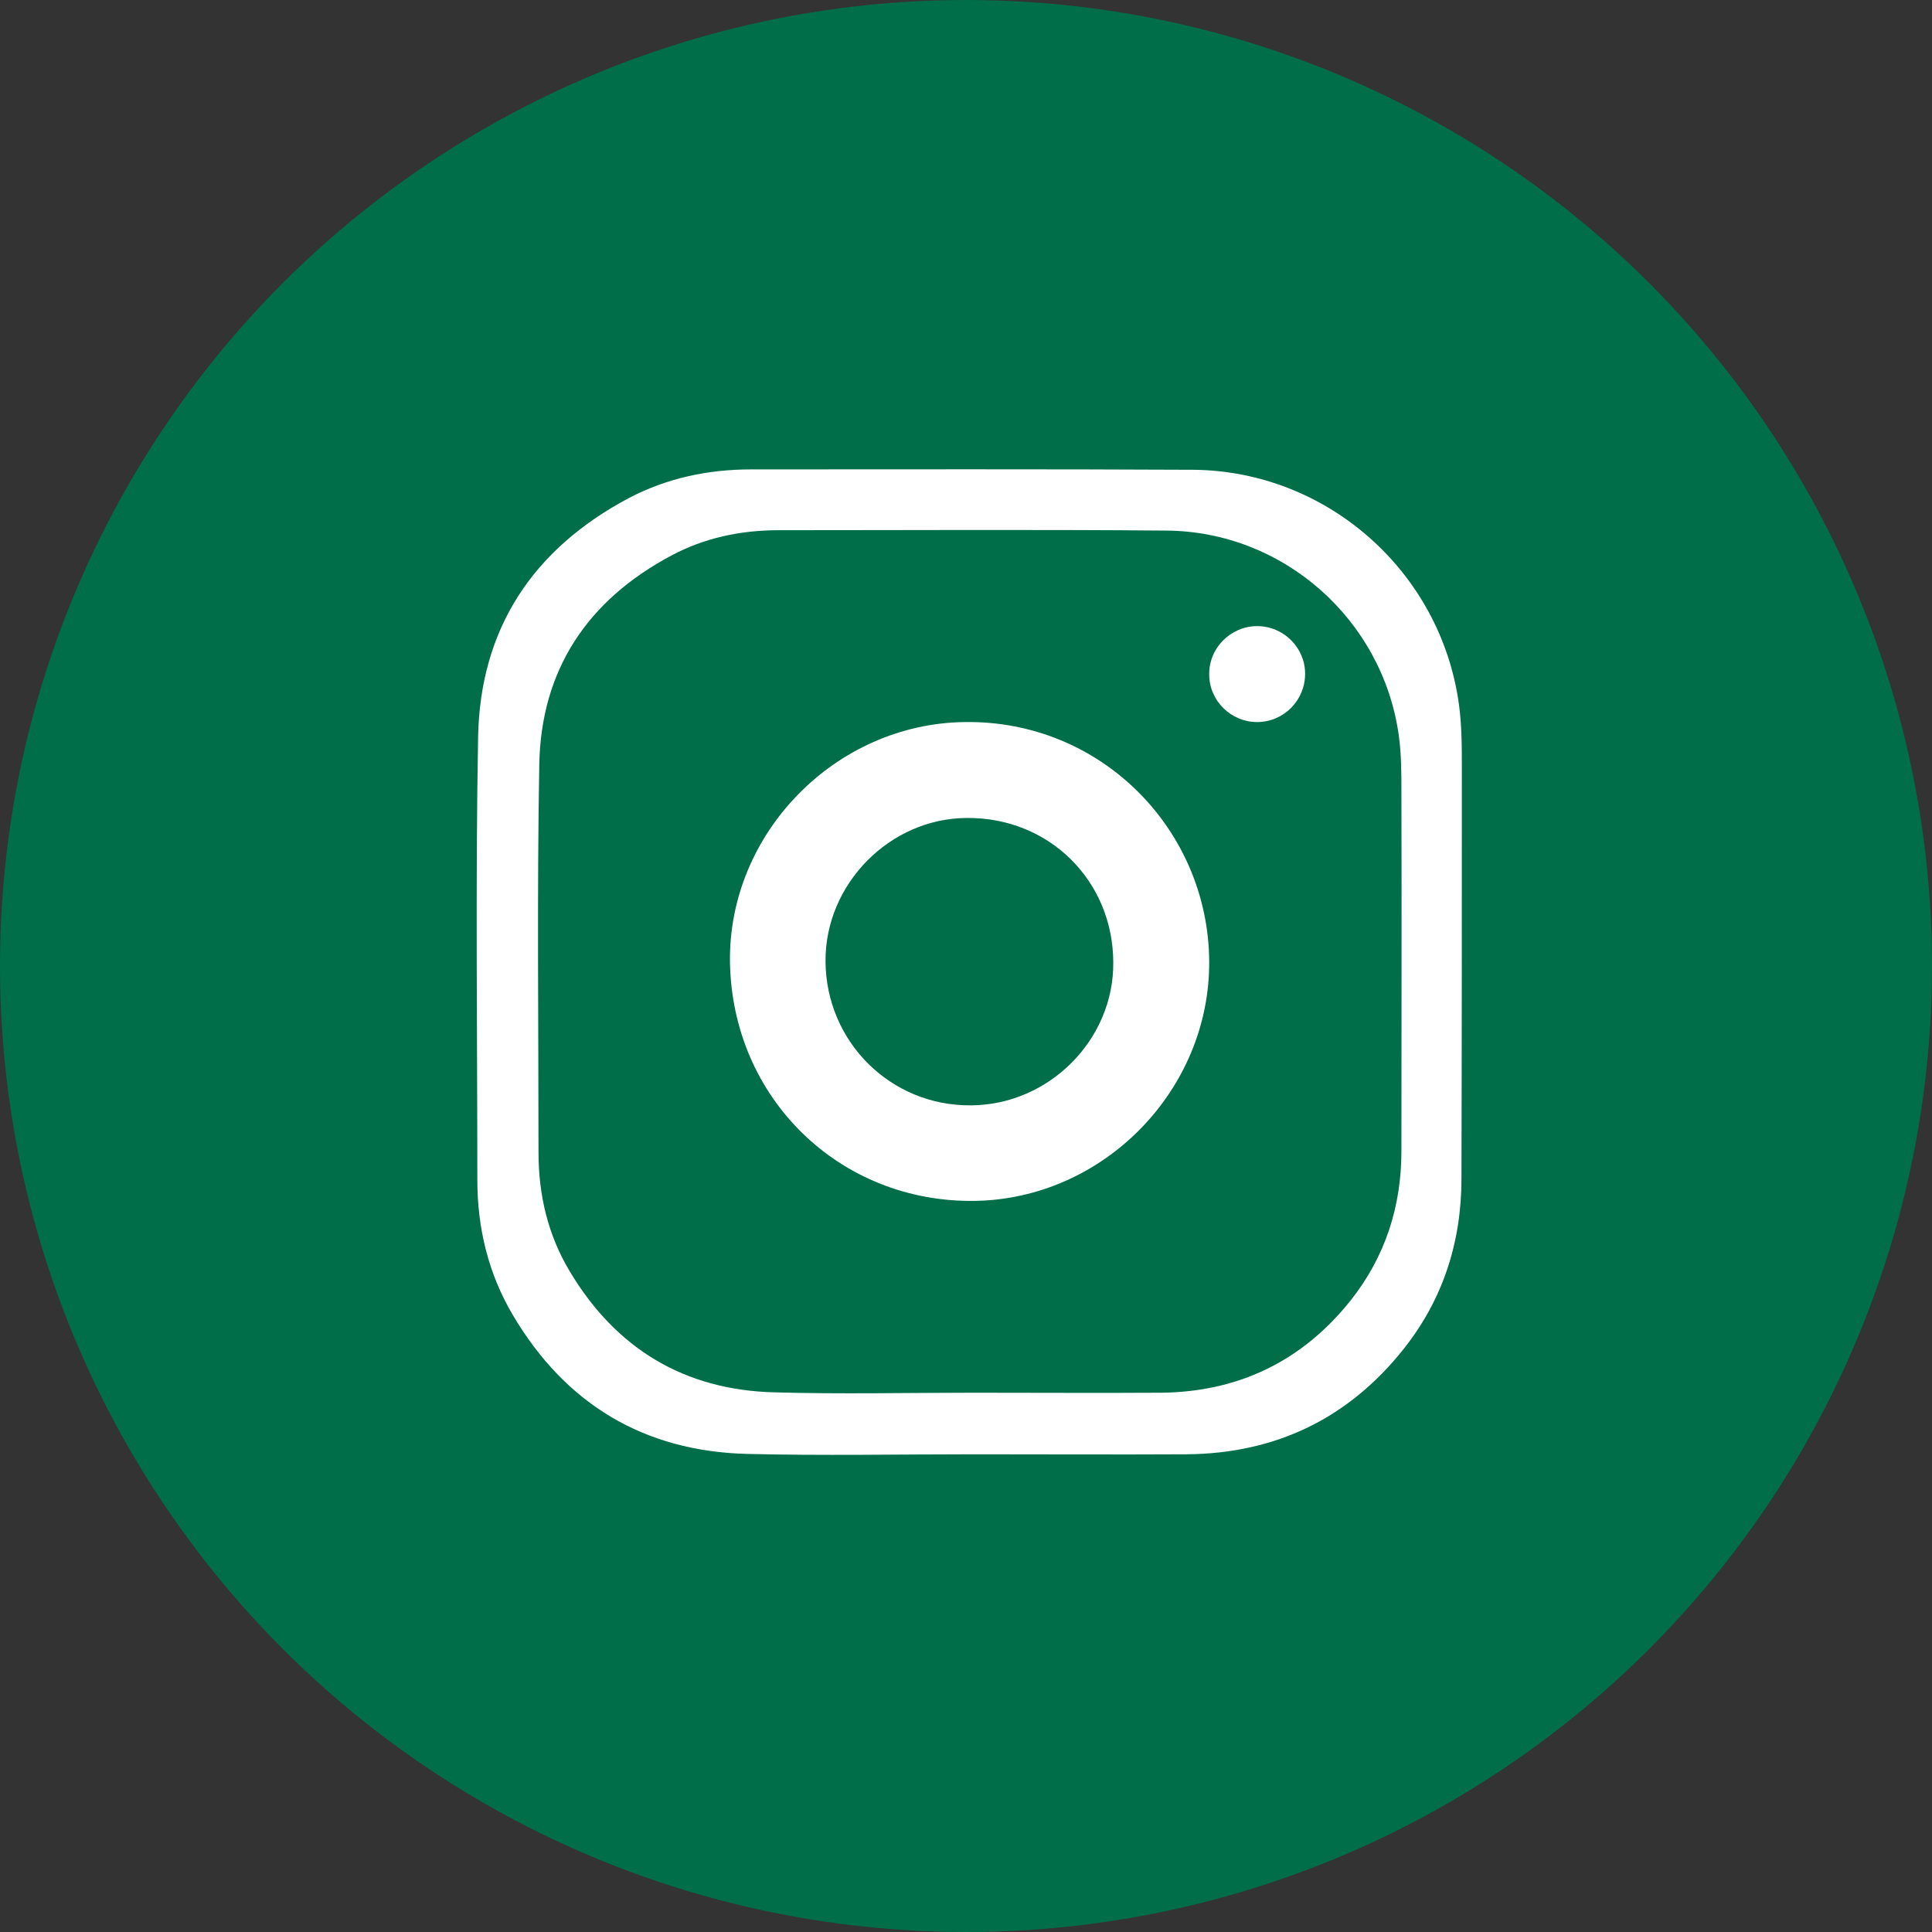
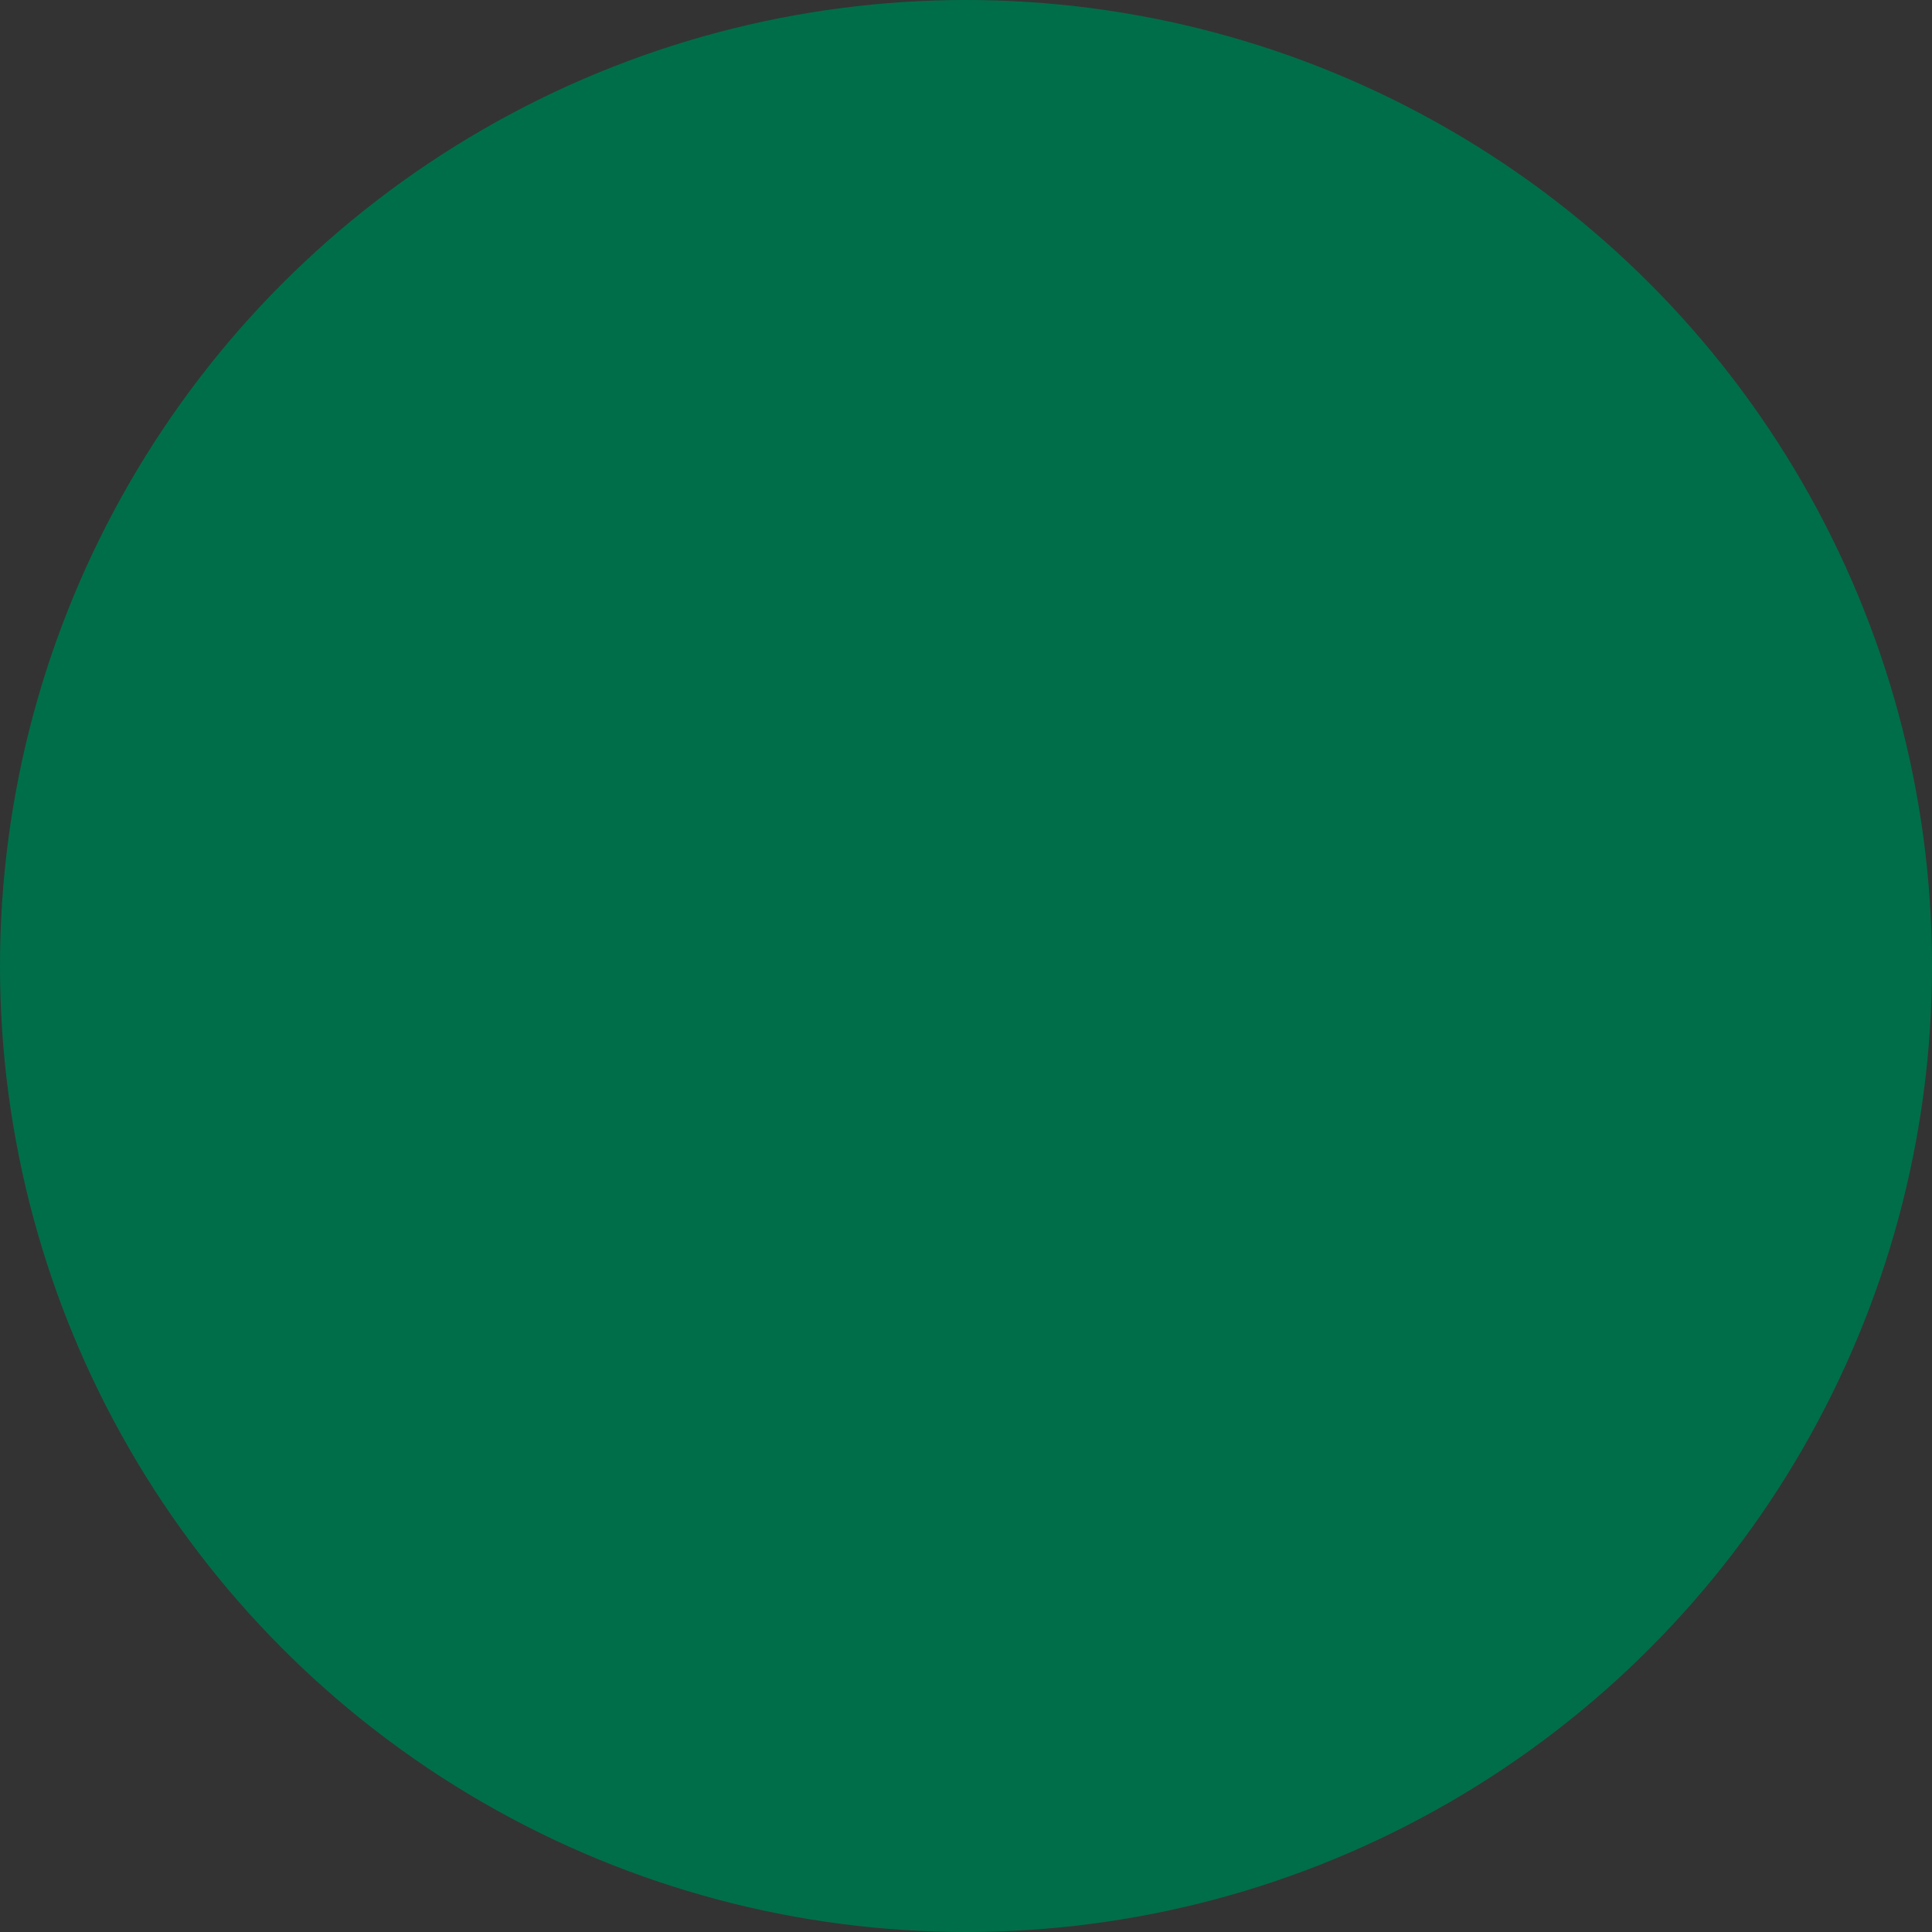
<svg xmlns="http://www.w3.org/2000/svg" version="1.1" id="Layer_1" x="0px" y="0px" viewBox="0 0 511.6 511.6" style="enable-background:new 0 0 511.6 511.6;" xml:space="preserve">
  <rect x="0" y="0" width="511.6" height="511.6" fill="#333333" stroke="none" />
  <style type="text/css">
	.st0{fill:#006E49;}
	.st1{fill:#FFFFFF;}
</style>
  <circle class="st0" cx="255.8" cy="255.8" r="255.8" />
-   <path class="st1" d="M387.1,203.5c0-5.8,0-11.6-0.8-17.2c-4.9-35.1-35-61.6-70.3-61.9c-39-0.2-78-0.1-117.1-0.1  c-11.4,0-22.3,2.3-32.4,7.6c-25.4,13.5-39.4,34.6-39.9,63.4c-0.7,39-0.2,78-0.2,117.1c0,12.8,2.9,24.9,9.5,36  c13.9,23.4,34.6,35.9,61.9,36.6c20,0.5,40.1,0.1,60.1,0.1l0,0c18.8,0,37.6,0.1,56.4,0c23.5-0.2,42.8-9.5,57.4-27.9  c10.4-13.1,15.3-28.3,15.3-45.1C387.1,275.8,387.1,239.6,387.1,203.5L387.1,203.5z" />
  <g id="EuUEqT">
    <g>
      <path class="st0" d="M257.8,368.8c-17.6,0-35.1,0.4-52.7-0.1c-23.9-0.6-42-11.6-54.2-32c-5.8-9.6-8.3-20.3-8.3-31.5    c0-34.2-0.4-68.4,0.2-102.6c0.4-25.2,12.8-43.7,35-55.5c8.8-4.7,18.4-6.7,28.4-6.7c34.2,0,68.4-0.2,102.6,0.1    c31,0.2,57.3,23.5,61.6,54.2c0.7,5,0.7,10.1,0.7,15.1c0.1,31.7,0,63.3,0,95c0,14.7-4.3,28-13.4,39.5    c-12.8,16.1-29.7,24.3-50.3,24.5C290.7,368.9,274.2,368.8,257.8,368.8L257.8,368.8L257.8,368.8z M193.3,254.8    c0.6,36,29,63.7,64.8,63.2c34.2-0.5,62.3-29.4,62.1-63.4c-0.2-34.7-28.4-63.9-64.7-63.4C221.2,191.6,192.8,220.7,193.3,254.8    L193.3,254.8z M332.9,191.2c7,0,12.7-5.7,12.7-12.8c0-6.9-5.7-12.6-12.7-12.6c-7,0-12.8,5.8-12.7,12.8    C320.2,185.5,325.9,191.2,332.9,191.2L332.9,191.2z" />
      <path class="st0" d="M294.8,254.8c0.2,20.5-17,37.8-37.7,37.9c-21.2,0.2-38.4-16.8-38.5-38.2c-0.1-20.4,17-37.8,37.4-37.9    C277.7,216.4,294.7,233.1,294.8,254.8L294.8,254.8z" />
    </g>
  </g>
</svg>